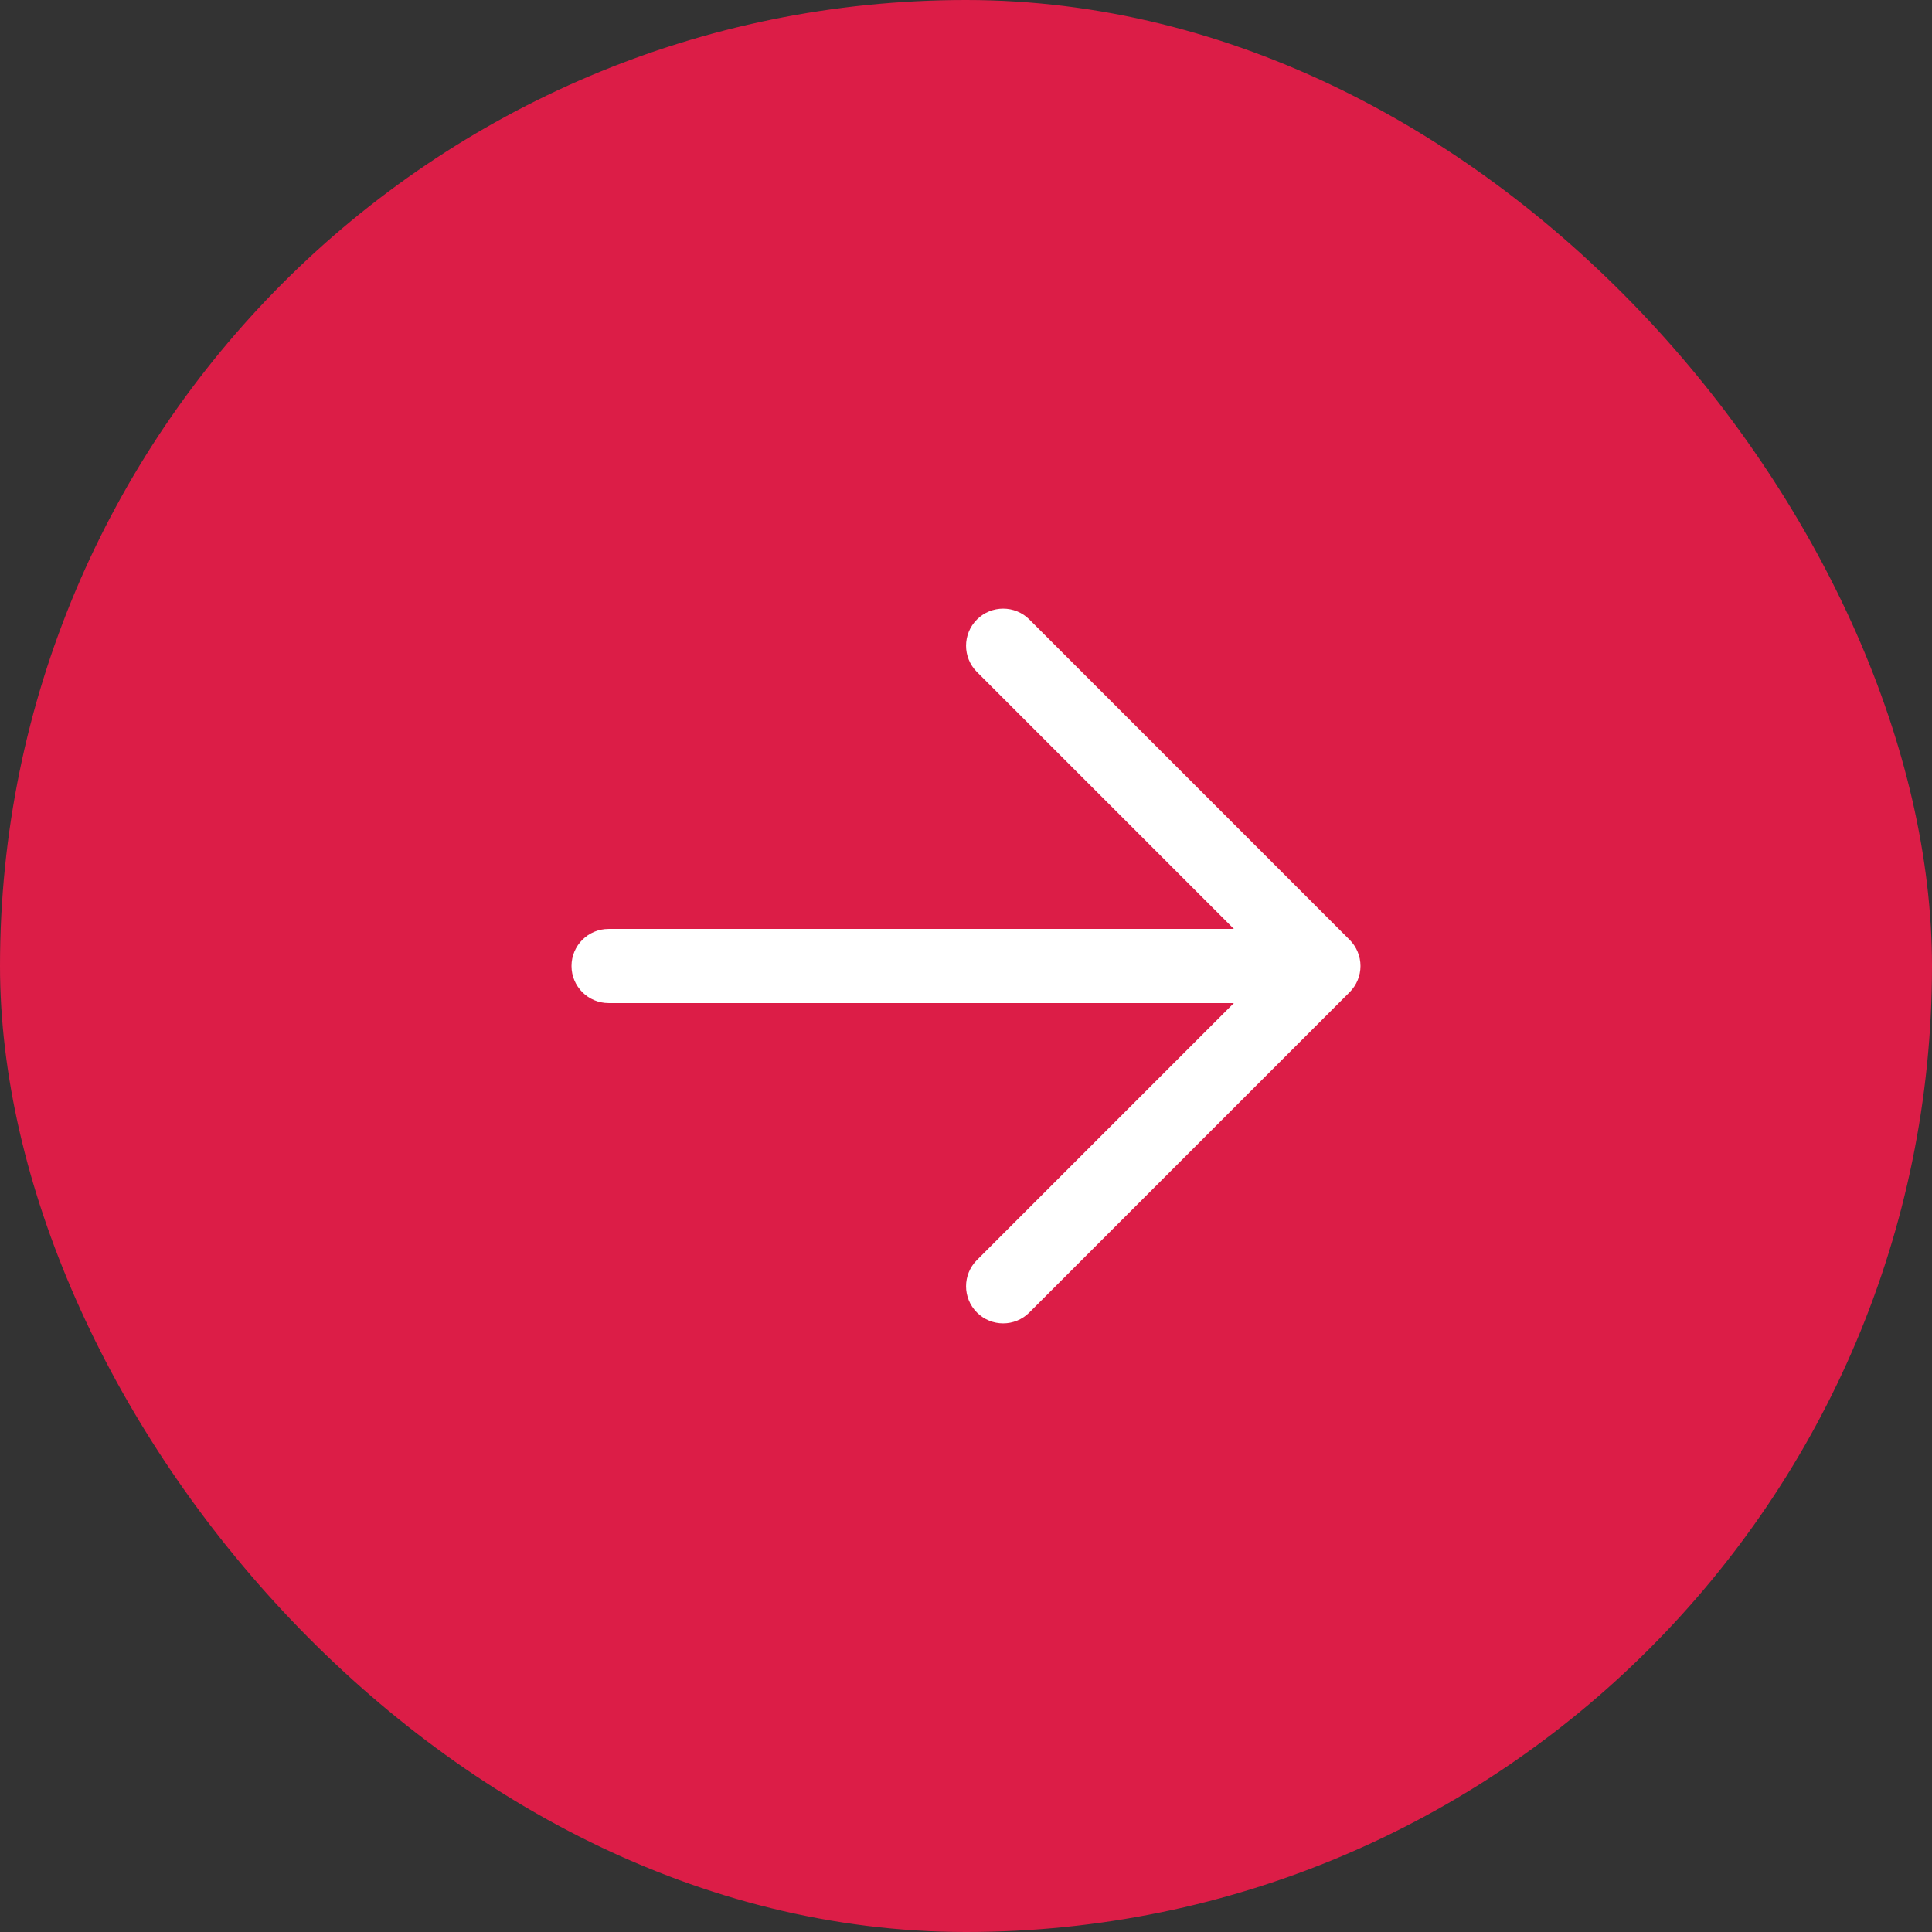
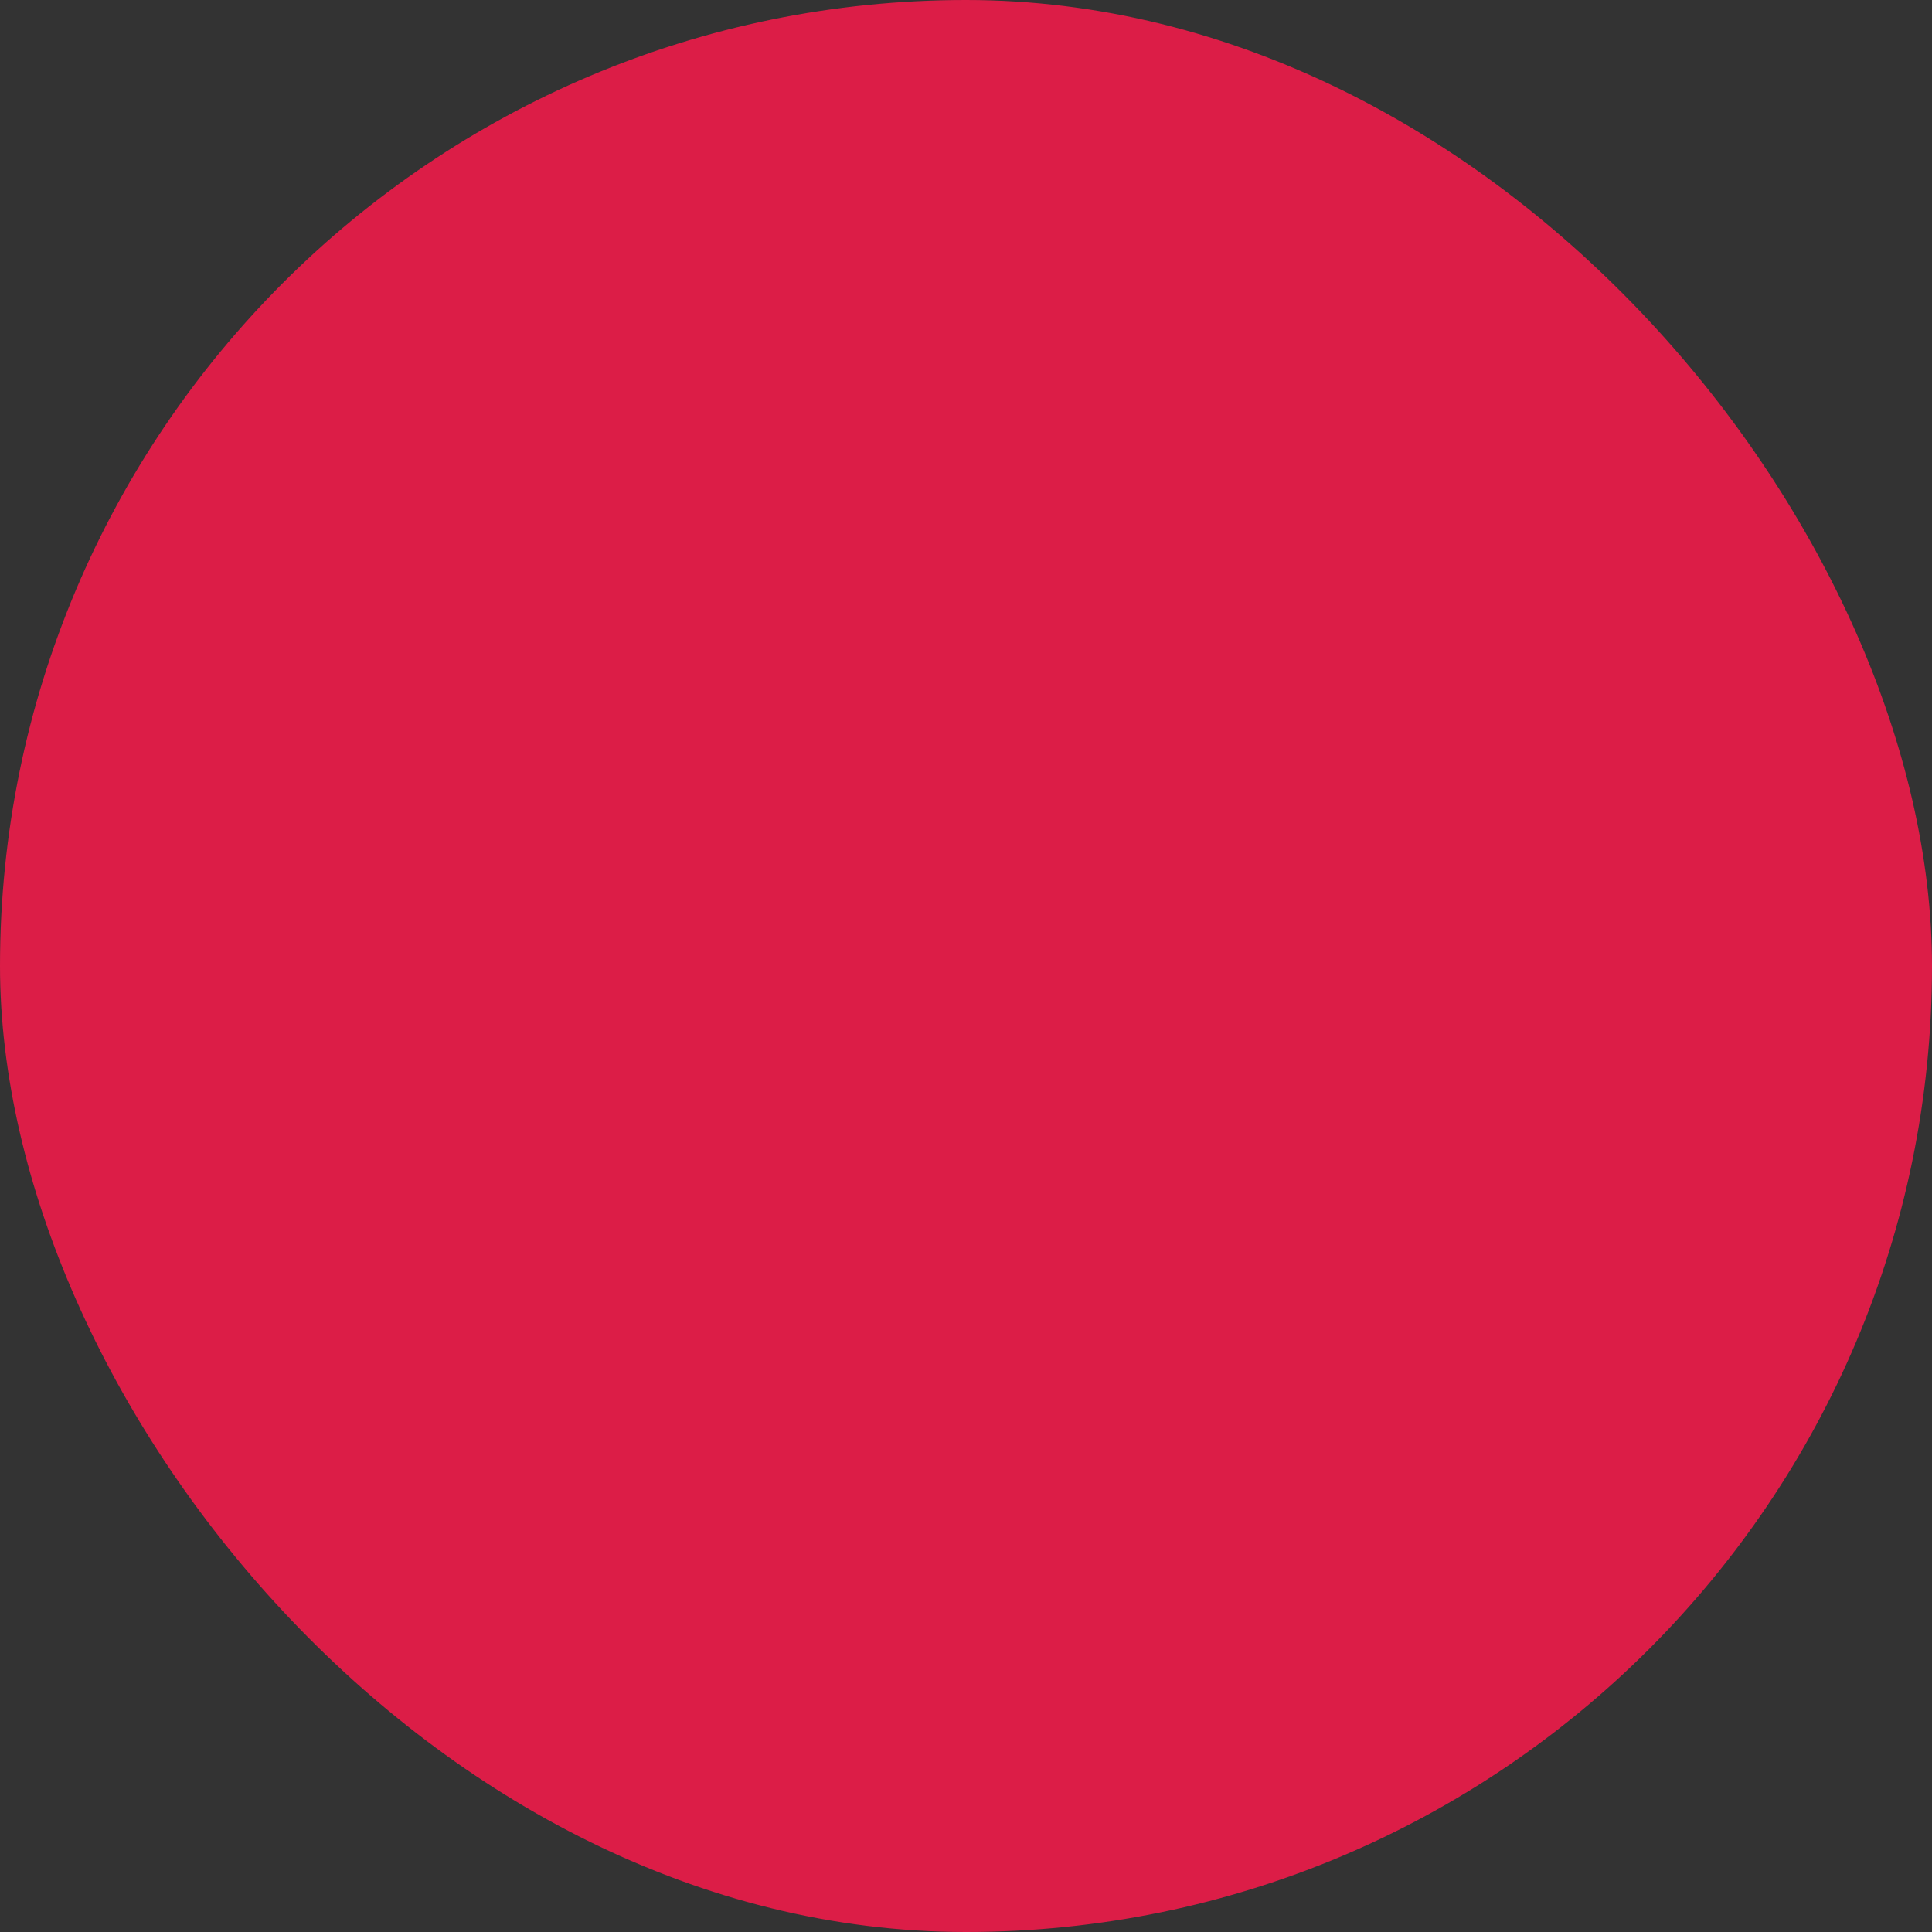
<svg xmlns="http://www.w3.org/2000/svg" width="32" height="32" viewBox="0 0 32 32" fill="none">
  <rect x="0" y="0" width="32" height="32" fill="#333333" stroke="none" />
  <rect width="32" height="32" rx="16" fill="#DC1D47" />
-   <path fill-rule="evenodd" clip-rule="evenodd" d="M17.05 10.261L22.354 15.566C22.469 15.681 22.534 15.837 22.534 16C22.534 16.163 22.469 16.319 22.354 16.434L17.049 21.739C16.809 21.979 16.421 21.979 16.181 21.739C15.941 21.499 15.941 21.11 16.181 20.87L20.437 16.614H10.08C9.741 16.614 9.466 16.339 9.466 16C9.466 15.661 9.741 15.386 10.08 15.386L20.437 15.386L16.181 11.13C15.941 10.89 15.941 10.501 16.181 10.261C16.421 10.021 16.81 10.021 17.05 10.261Z" fill="white" />
</svg>